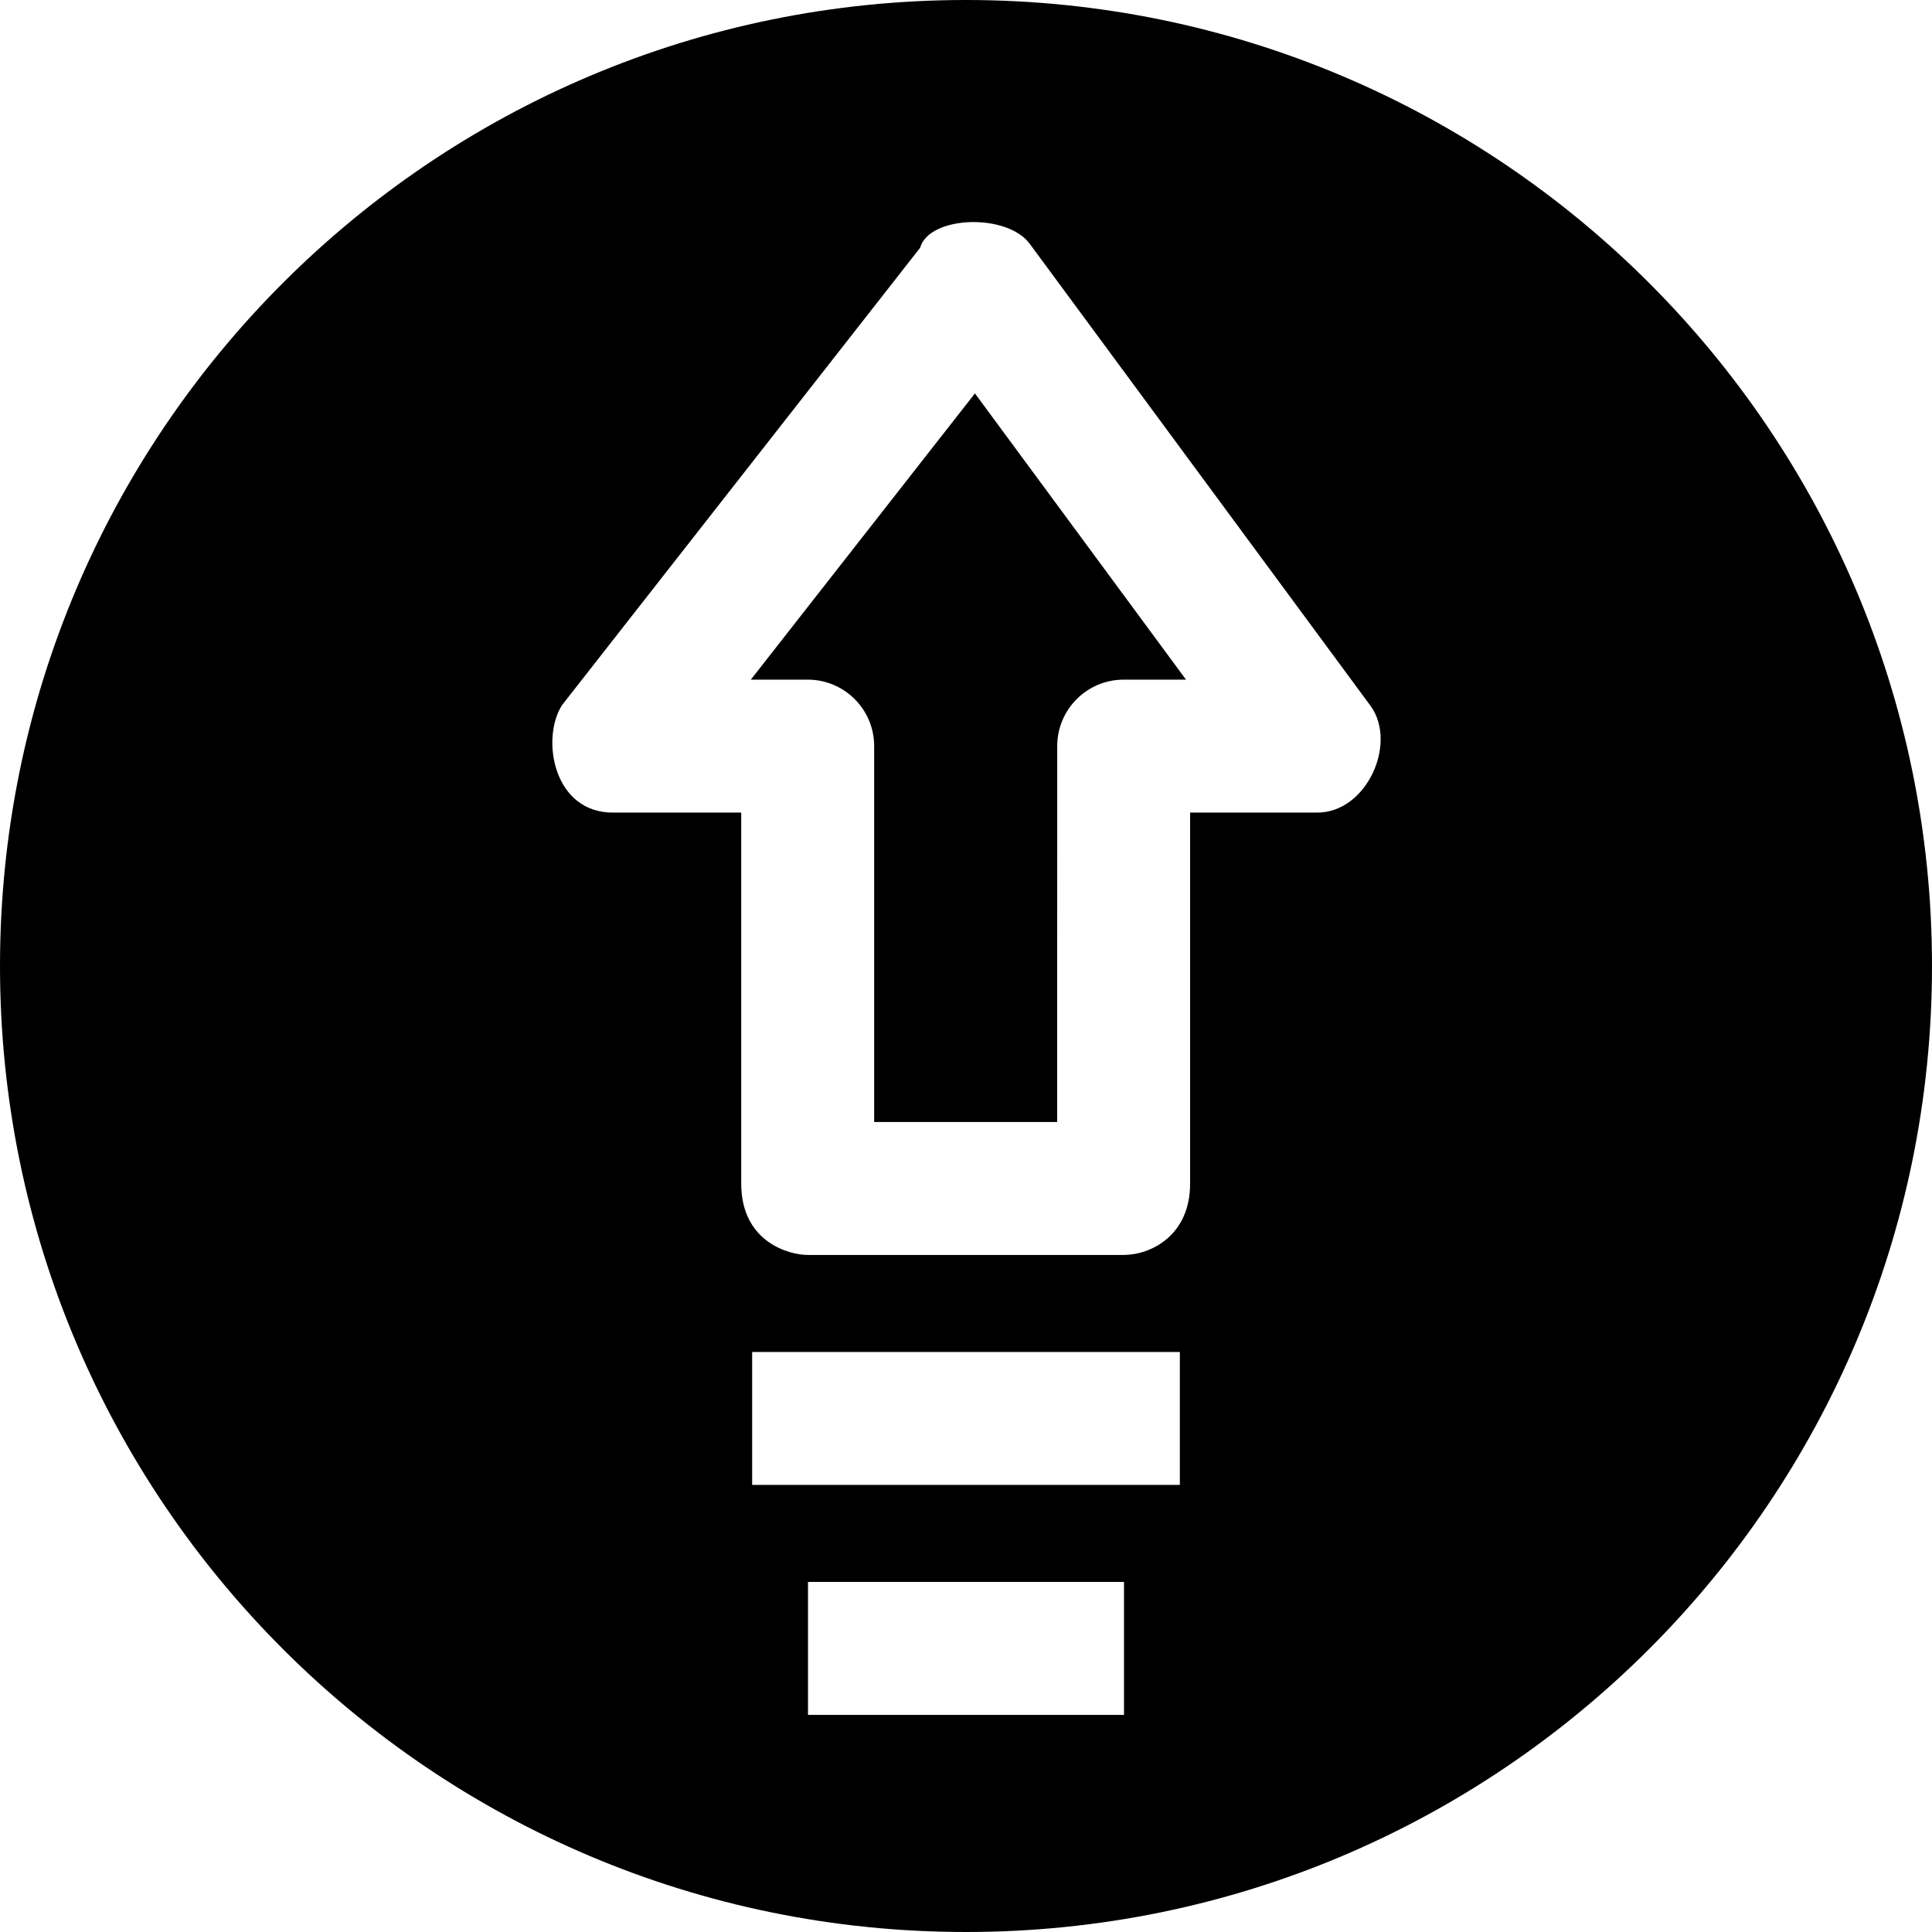
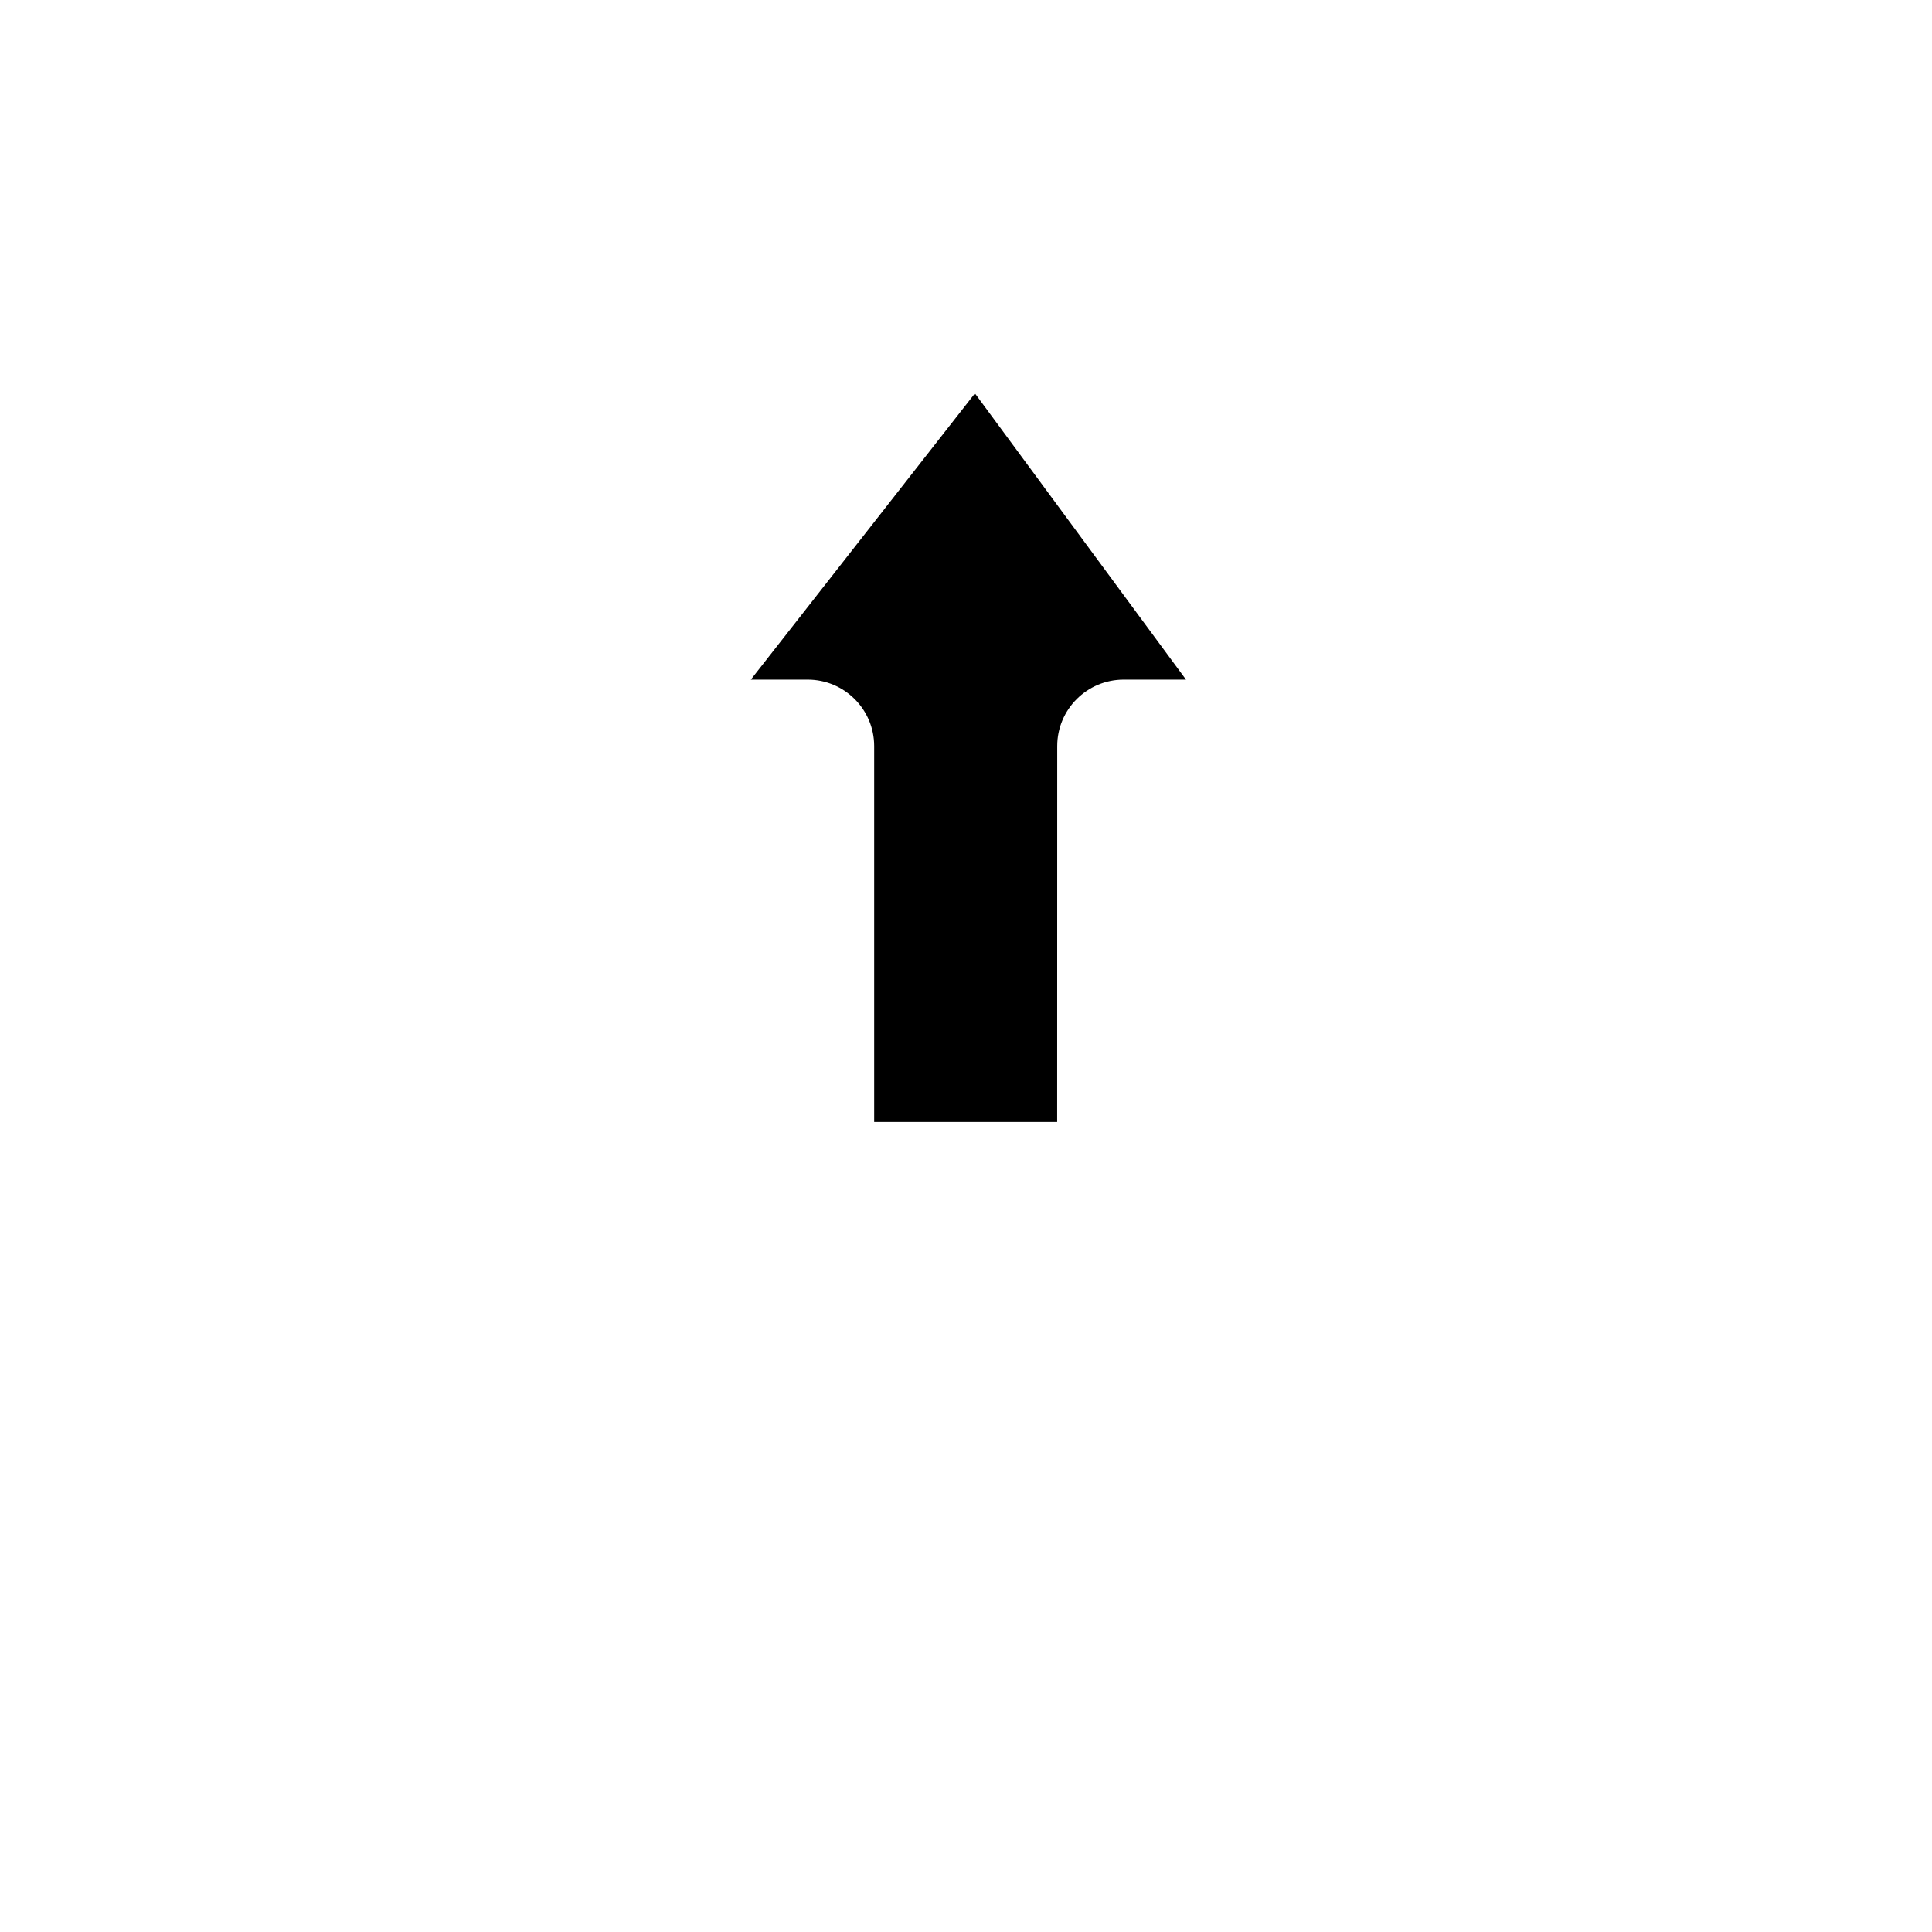
<svg xmlns="http://www.w3.org/2000/svg" width="32" height="32" viewBox="0 0 32 32" fill="none">
  <path d="M12.436 11.257H13.378C13.986 11.257 14.479 11.75 14.479 12.358C14.479 12.358 14.479 16.539 14.479 18.584H17.51C17.511 16.554 17.511 12.412 17.511 12.358C17.511 11.75 18.004 11.257 18.612 11.257H19.644L16.148 6.516C15.168 7.768 13.581 9.795 12.436 11.257Z" fill="black" />
-   <path d="M16 0C7.163 0 0 7.163 0 16C0 24.837 7.163 32 16 32C24.837 32 32 24.837 32 16C32 7.163 24.837 0 16 0ZM18.617 28.404H13.383V26.202H18.617V28.404ZM19.542 24.595H12.458V22.393H19.542V24.595ZM21.824 13.459H19.712L19.712 19.603C19.712 20.471 19.053 20.786 18.611 20.786H13.378C13.072 20.786 12.277 20.574 12.277 19.603L12.277 13.459H10.176C9.164 13.48 8.954 12.232 9.309 11.679L15.24 4.104C15.388 3.572 16.685 3.523 17.06 4.044L22.71 11.704C23.144 12.33 22.63 13.456 21.824 13.459Z" fill="black" />
</svg>